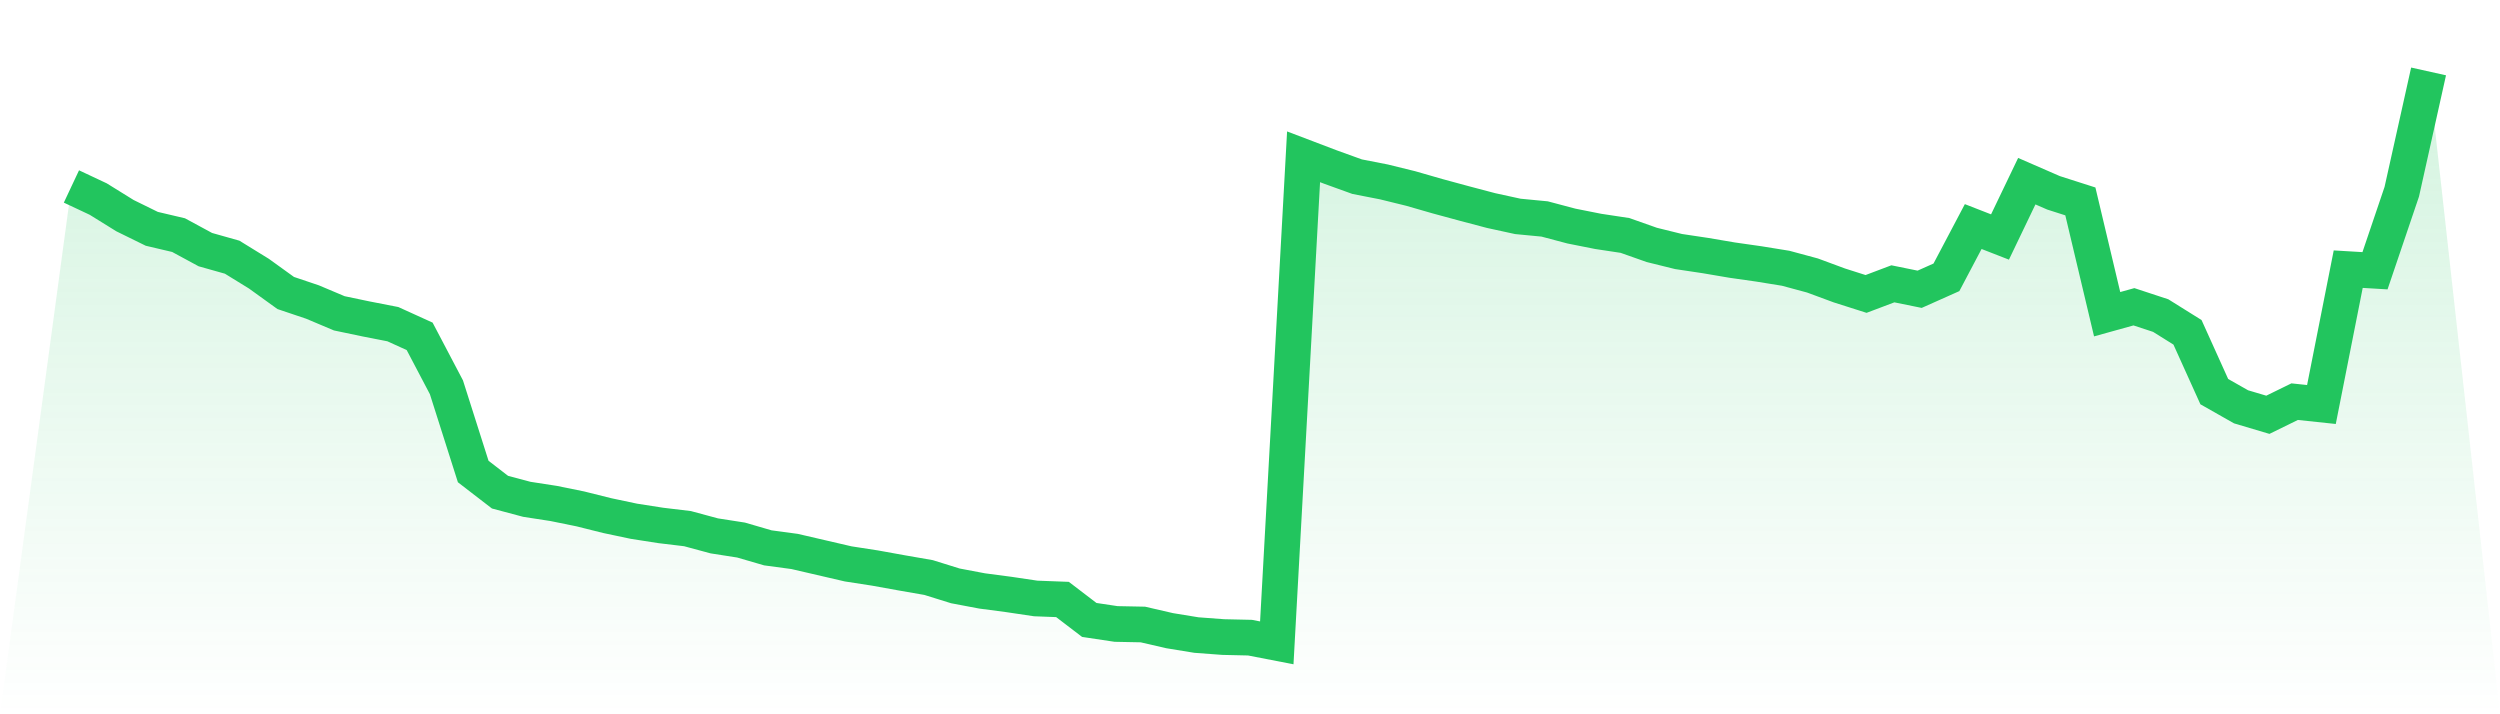
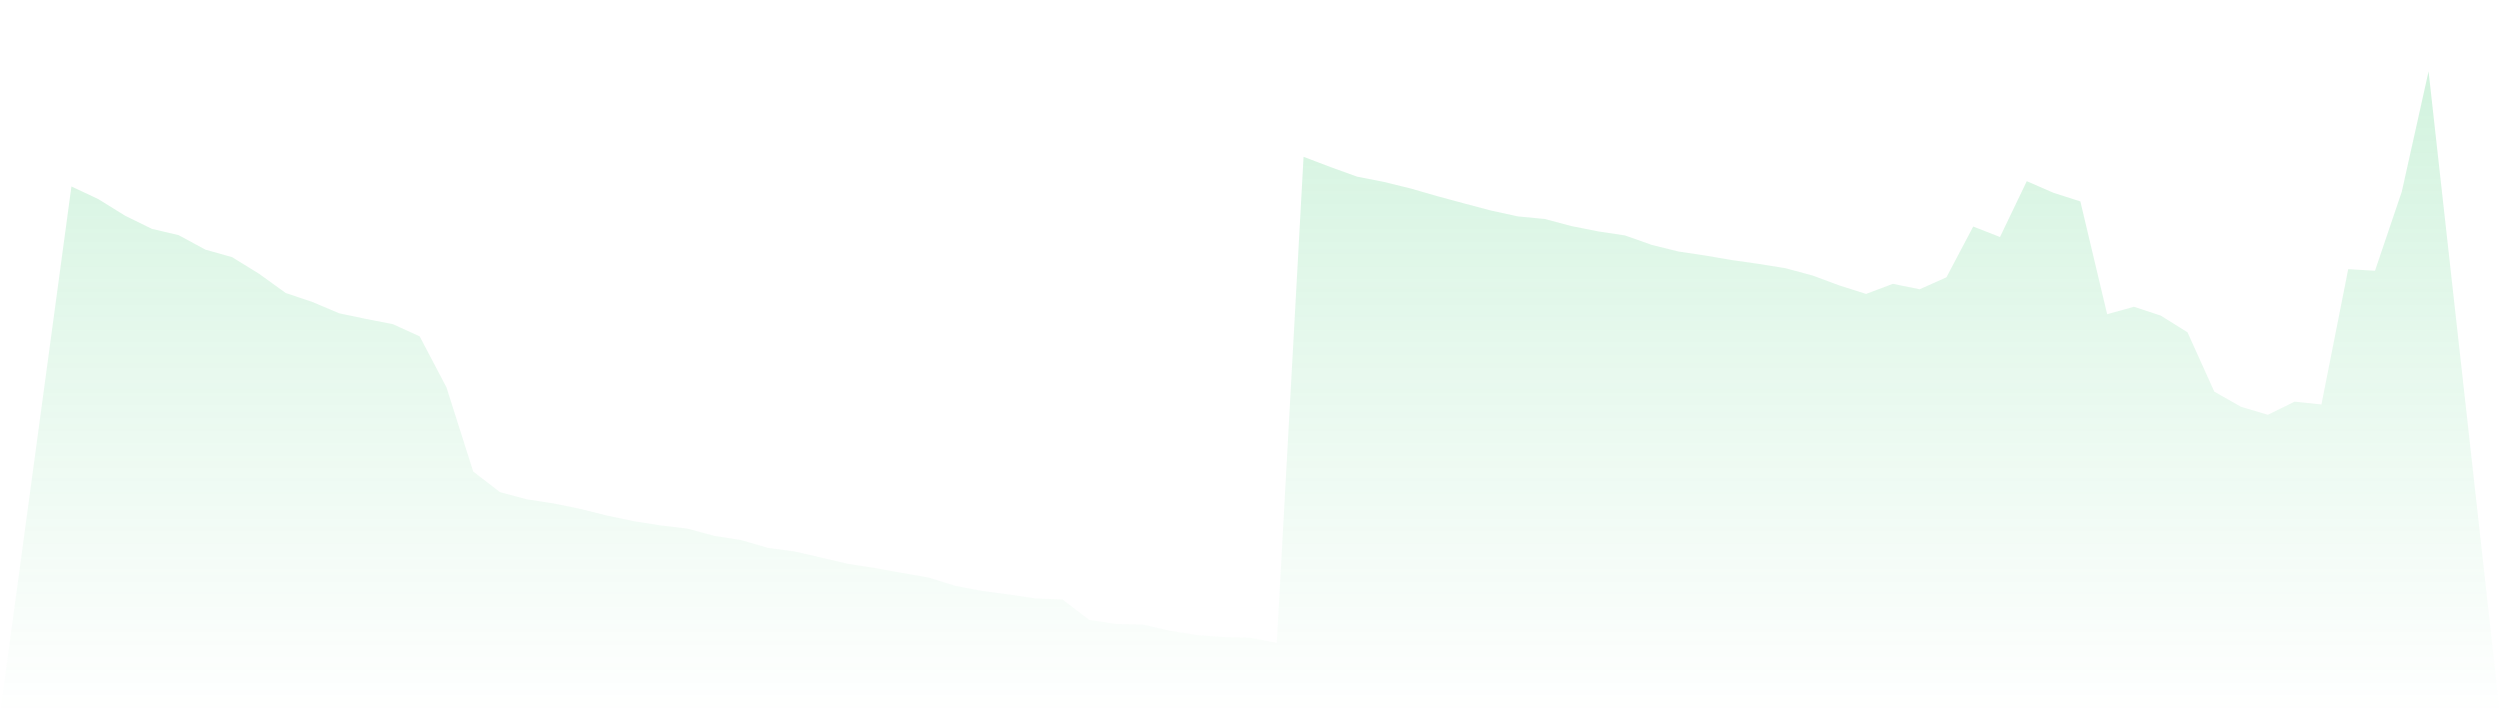
<svg xmlns="http://www.w3.org/2000/svg" viewBox="0 0 140 40">
  <defs>
    <linearGradient id="gradient" x1="0" x2="0" y1="0" y2="1">
      <stop offset="0%" stop-color="#22c55e" stop-opacity="0.2" />
      <stop offset="100%" stop-color="#22c55e" stop-opacity="0" />
    </linearGradient>
  </defs>
  <path d="M4,10.442 L4,10.442 L5.5,11.147 L7,12.077 L8.5,12.814 L10,13.167 L11.5,13.979 L13,14.402 L14.5,15.326 L16,16.408 L17.5,16.913 L19,17.546 L20.5,17.86 L22,18.153 L23.5,18.835 L25,21.688 L26.5,26.405 L28,27.561 L29.5,27.961 L31,28.193 L32.5,28.498 L34,28.873 L35.5,29.19 L37,29.424 L38.5,29.604 L40,30.009 L41.5,30.243 L43,30.68 L44.5,30.882 L46,31.23 L47.5,31.578 L49,31.81 L50.5,32.081 L52,32.342 L53.5,32.809 L55,33.093 L56.5,33.291 L58,33.514 L59.5,33.571 L61,34.717 L62.5,34.942 L64,34.972 L65.5,35.318 L67,35.563 L68.5,35.675 L70,35.709 L71.5,36 L73,8.781 L74.5,9.352 L76,9.894 L77.5,10.187 L79,10.556 L80.5,10.988 L82,11.395 L83.5,11.791 L85,12.118 L86.5,12.262 L88,12.66 L89.5,12.958 L91,13.185 L92.5,13.715 L94,14.086 L95.5,14.311 L97,14.566 L98.5,14.78 L100,15.023 L101.5,15.428 L103,15.983 L104.5,16.461 L106,15.894 L107.5,16.199 L109,15.53 L110.5,12.687 L112,13.272 L113.5,10.146 L115,10.799 L116.5,11.279 L118,17.596 L119.5,17.179 L121,17.673 L122.5,18.61 L124,21.931 L125.5,22.782 L127,23.228 L128.5,22.493 L130,22.652 L131.5,15.073 L133,15.162 L134.5,10.735 L136,4 L140,40 L0,40 z" fill="url(#gradient)" />
-   <path d="M4,10.442 L4,10.442 L5.5,11.147 L7,12.077 L8.5,12.814 L10,13.167 L11.5,13.979 L13,14.402 L14.5,15.326 L16,16.408 L17.5,16.913 L19,17.546 L20.5,17.86 L22,18.153 L23.5,18.835 L25,21.688 L26.5,26.405 L28,27.561 L29.5,27.961 L31,28.193 L32.5,28.498 L34,28.873 L35.5,29.19 L37,29.424 L38.5,29.604 L40,30.009 L41.5,30.243 L43,30.68 L44.5,30.882 L46,31.23 L47.5,31.578 L49,31.81 L50.5,32.081 L52,32.342 L53.5,32.809 L55,33.093 L56.5,33.291 L58,33.514 L59.5,33.571 L61,34.717 L62.5,34.942 L64,34.972 L65.5,35.318 L67,35.563 L68.5,35.675 L70,35.709 L71.5,36 L73,8.781 L74.5,9.352 L76,9.894 L77.5,10.187 L79,10.556 L80.5,10.988 L82,11.395 L83.5,11.791 L85,12.118 L86.5,12.262 L88,12.66 L89.5,12.958 L91,13.185 L92.5,13.715 L94,14.086 L95.5,14.311 L97,14.566 L98.5,14.78 L100,15.023 L101.5,15.428 L103,15.983 L104.5,16.461 L106,15.894 L107.5,16.199 L109,15.53 L110.5,12.687 L112,13.272 L113.5,10.146 L115,10.799 L116.5,11.279 L118,17.596 L119.5,17.179 L121,17.673 L122.5,18.61 L124,21.931 L125.5,22.782 L127,23.228 L128.5,22.493 L130,22.652 L131.5,15.073 L133,15.162 L134.5,10.735 L136,4" fill="none" stroke="#22c55e" stroke-width="2" />
</svg>